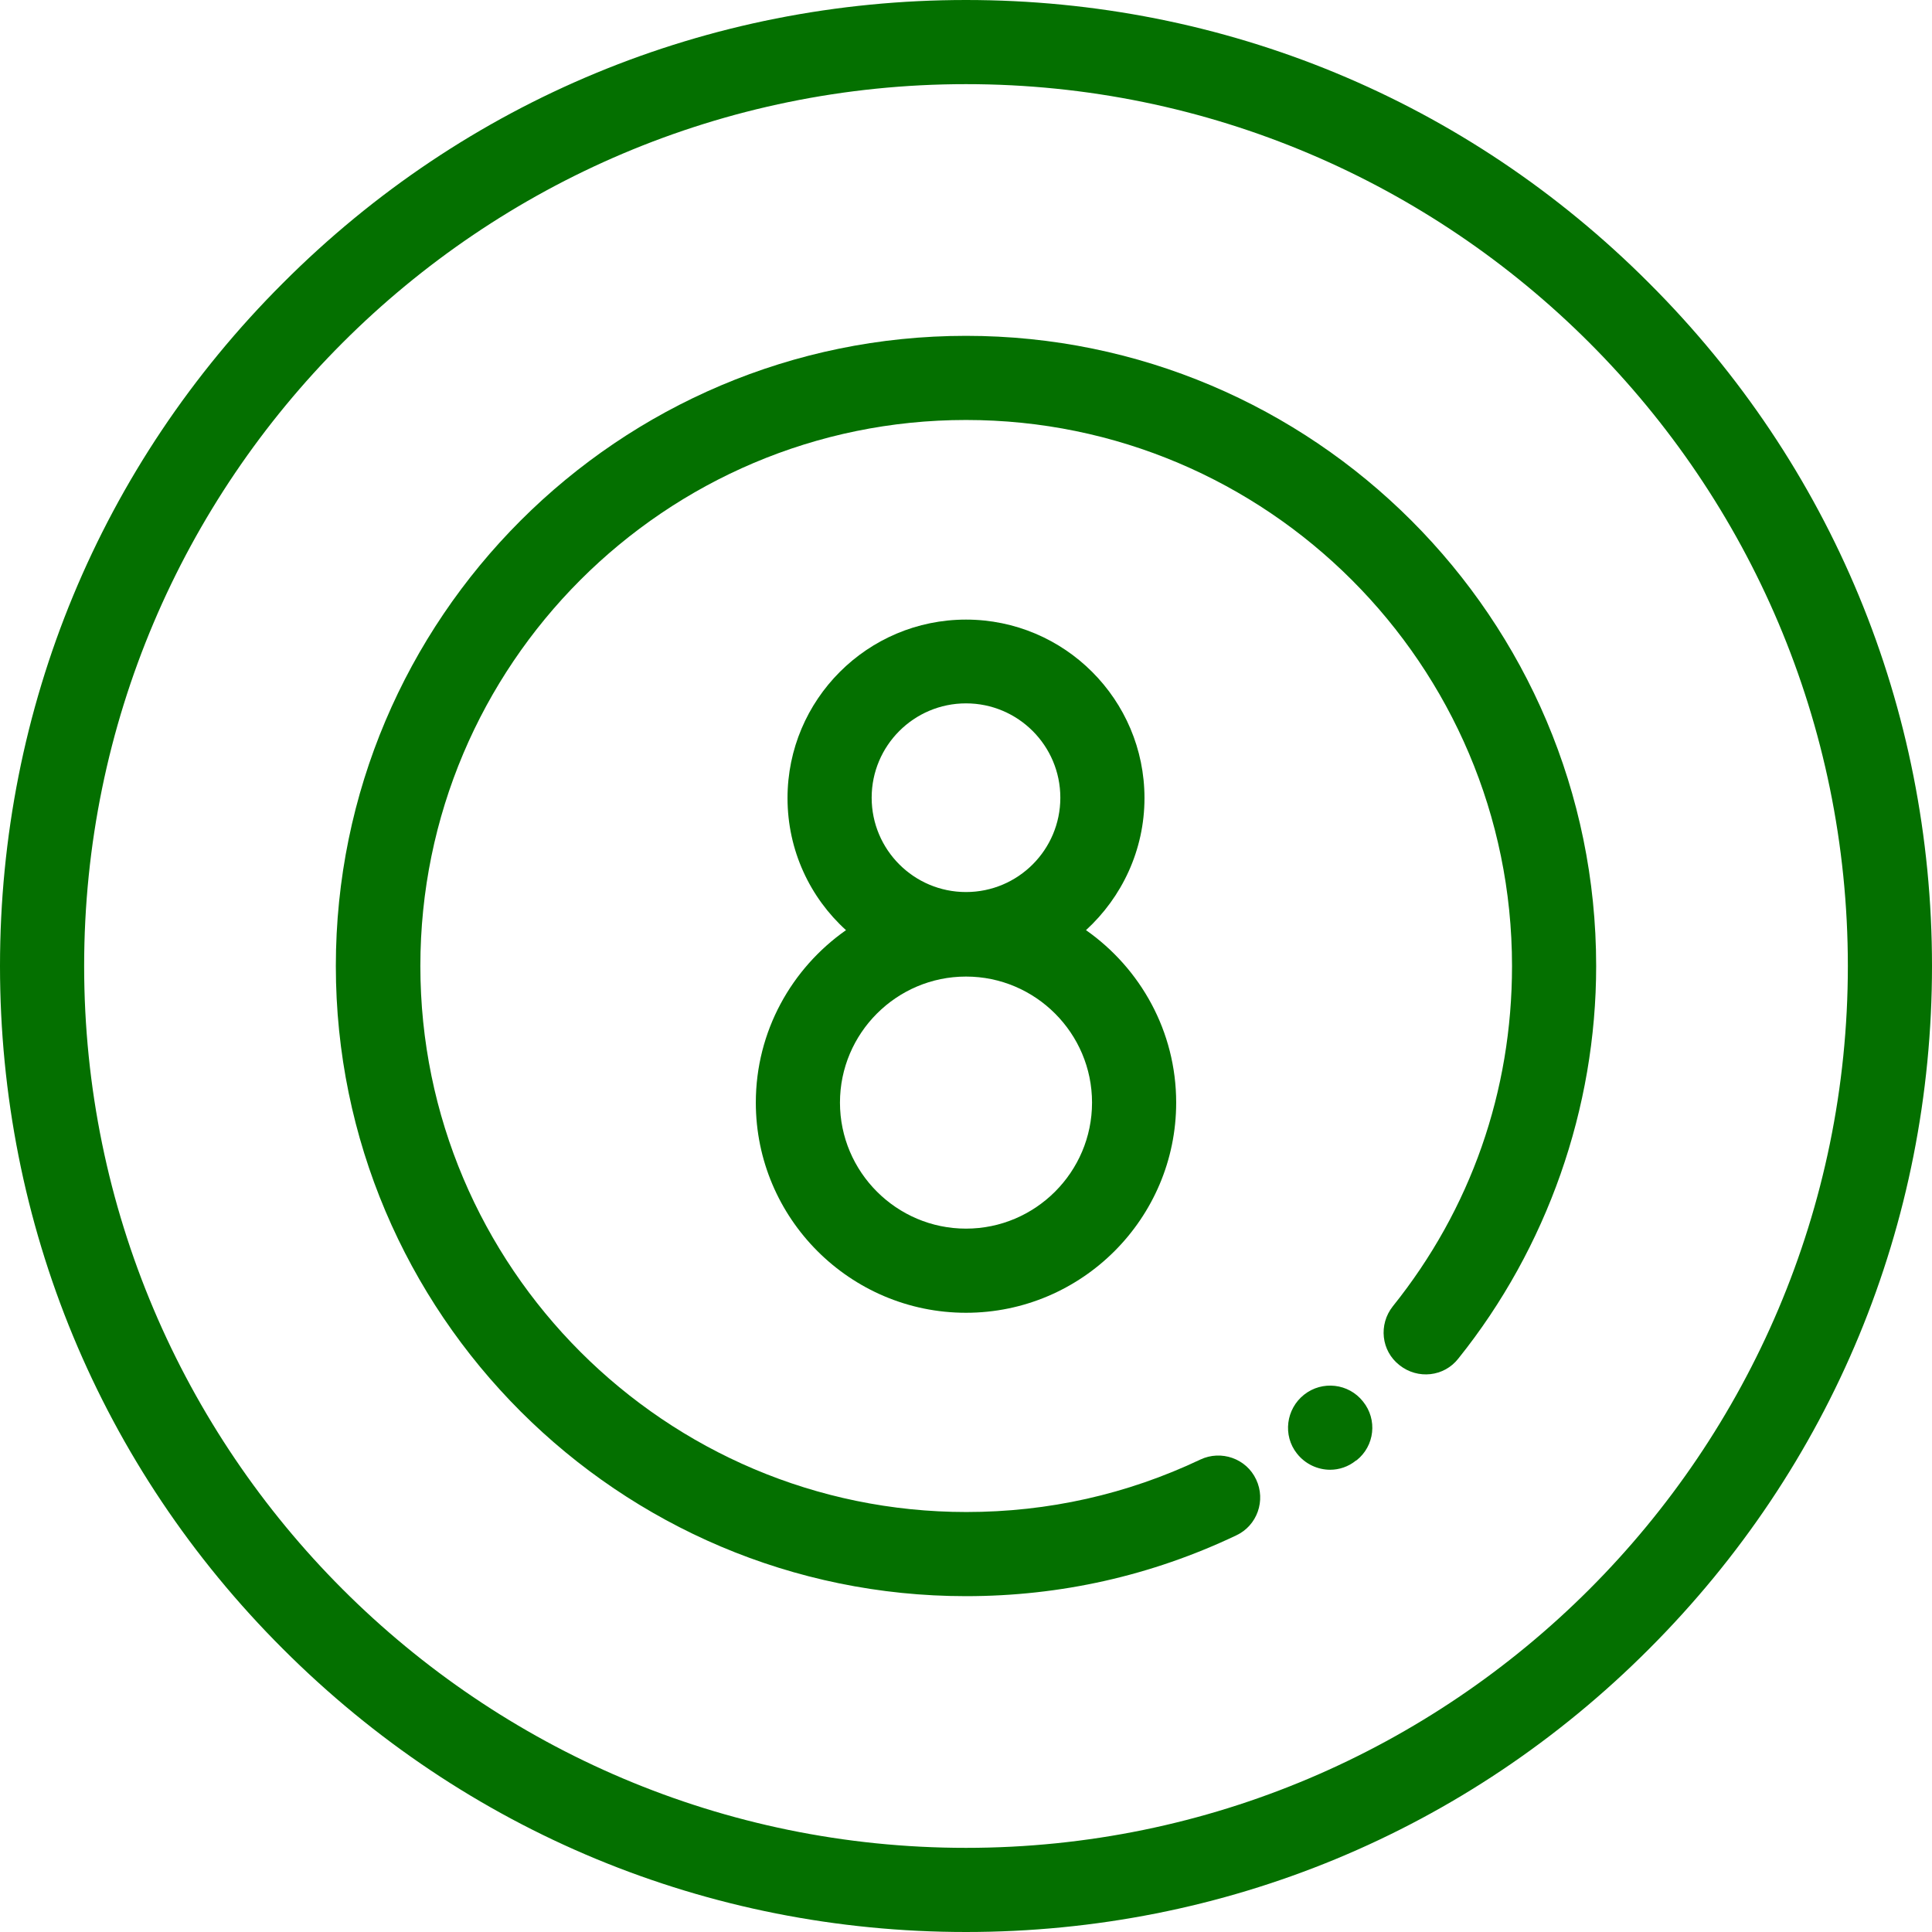
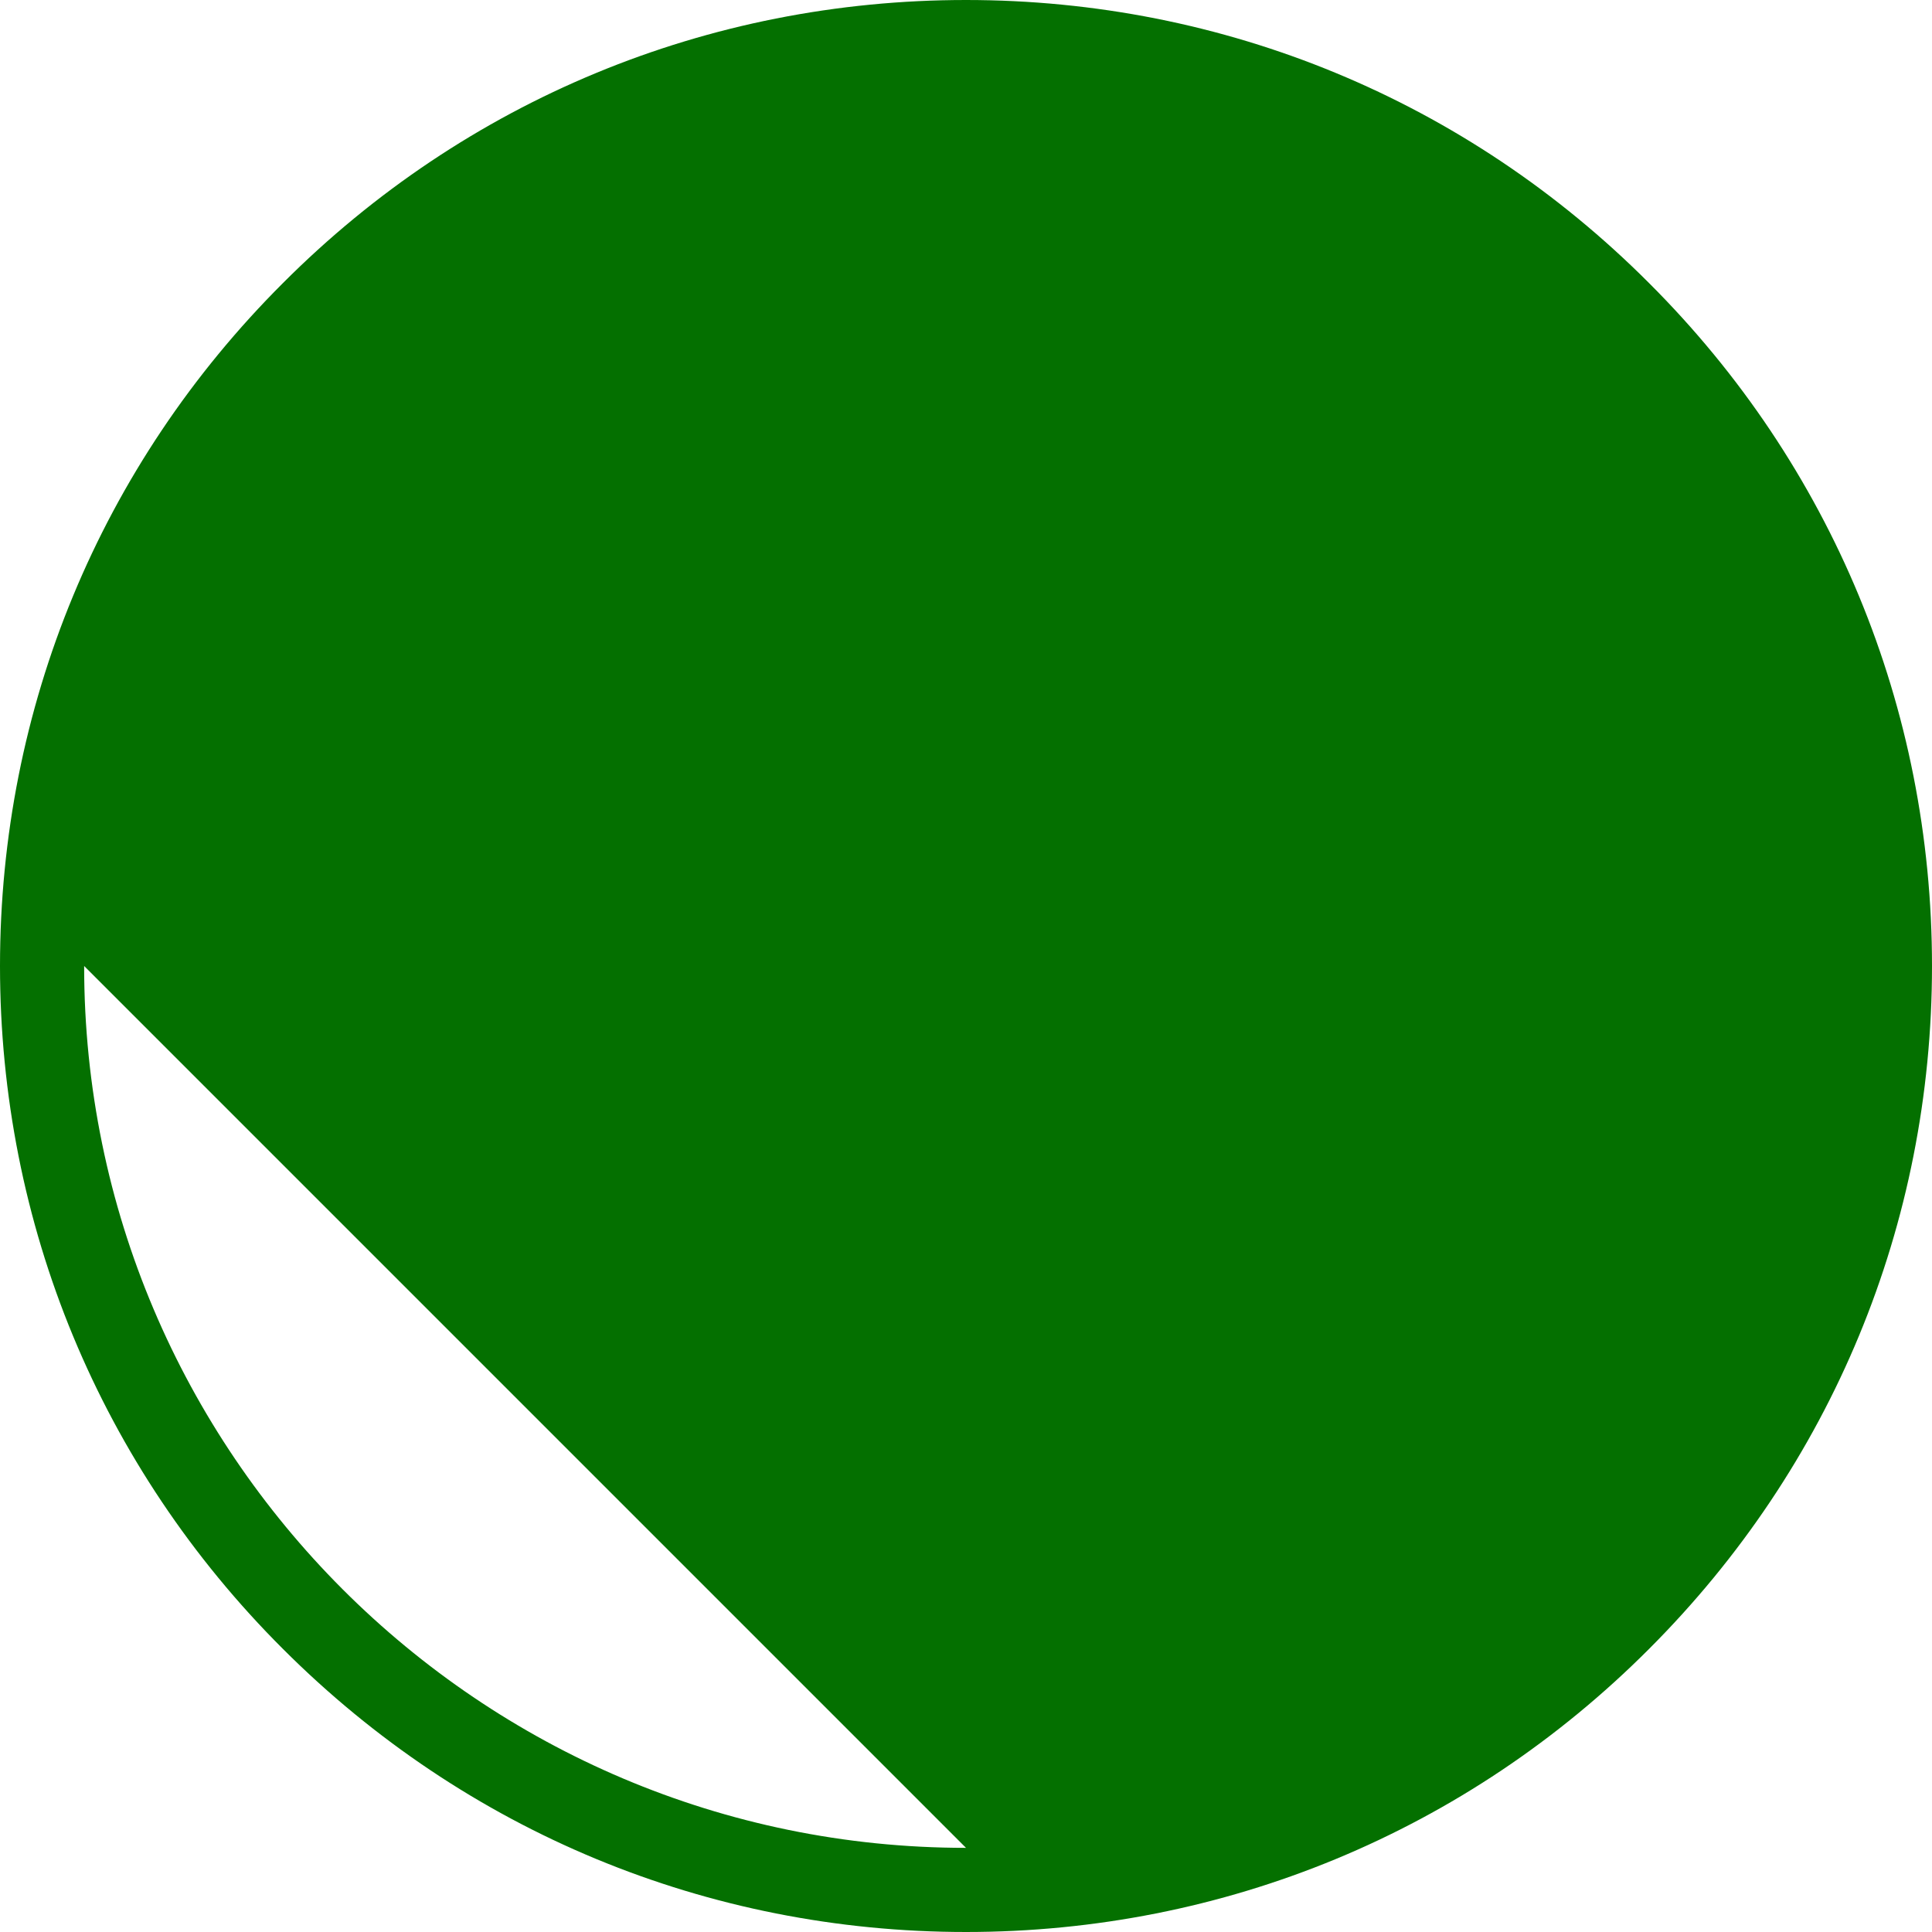
<svg xmlns="http://www.w3.org/2000/svg" enable-background="new 0 0 512 512" viewBox="0 0 512 512">
  <g fill="#047000">
-     <path d="m437 75c-48.3-48.4-112.6-75-181-75s-132.7 26.6-181 75c-48.4 48.3-75 112.6-75 181s26.6 132.7 75 181c48.4 48.4 112.6 75 181 75s132.7-26.6 181-75c48.4-48.4 75-112.6 75-181s-26.6-132.7-75-181zm-181 414.7c-128.9 0-233.7-104.8-233.7-233.7s104.8-233.7 233.7-233.7 233.7 104.8 233.7 233.7-104.8 233.7-233.7 233.7z" />
-     <path d="m361.2 371.4c-3.8-4.8-10.8-5.6-15.6-1.8s-5.7 10.8-1.9 15.6c2.2 2.8 5.5 4.3 8.8 4.3 2.4 0 4.8-.8 6.8-2.4 0 0 .1-.1.2-.1 4.8-3.8 5.6-10.8 1.7-15.6z" />
-     <path d="m256 89c-92.1 0-167 74.9-167 167s74.9 167 167 167c25 0 49.1-5.4 71.6-16.1 5.6-2.6 7.9-9.3 5.3-14.8-2.6-5.6-9.3-7.9-14.8-5.3-19.4 9.2-40.3 13.9-62 13.9-79.8 0-144.7-64.9-144.7-144.7s64.8-144.7 144.6-144.7 144.7 64.9 144.7 144.7c0 33.2-10.9 64.4-31.6 90.2-3.8 4.8-3.1 11.8 1.8 15.6 4.8 3.8 11.8 3.1 15.6-1.8 23.5-29.3 36.5-66.3 36.5-104 0-92.1-74.9-167-167-167z" />
-     <path d="m287.8 246.5c9.5-8.7 15.5-21.2 15.5-35 0-26.1-21.2-47.3-47.3-47.3s-47.3 21.2-47.3 47.3c0 13.9 6 26.4 15.5 35-14.4 10.1-23.9 26.8-23.9 45.7 0 30.7 25 55.7 55.7 55.7s55.7-25 55.7-55.7c0-18.9-9.5-35.6-23.9-45.7zm-31.8-60.1c13.8 0 25 11.2 25 25s-11.2 25-25 25-25-11.2-25-25 11.2-25 25-25zm0 139.2c-18.4 0-33.4-15-33.4-33.4s15-33.4 33.4-33.4 33.4 15 33.4 33.4-15 33.4-33.4 33.4z" />
+     <path d="m437 75c-48.3-48.4-112.6-75-181-75s-132.7 26.6-181 75c-48.4 48.3-75 112.6-75 181s26.6 132.7 75 181c48.4 48.4 112.6 75 181 75s132.7-26.6 181-75c48.4-48.4 75-112.6 75-181s-26.6-132.7-75-181zm-181 414.7c-128.9 0-233.7-104.8-233.7-233.7z" />
  </g>
</svg>